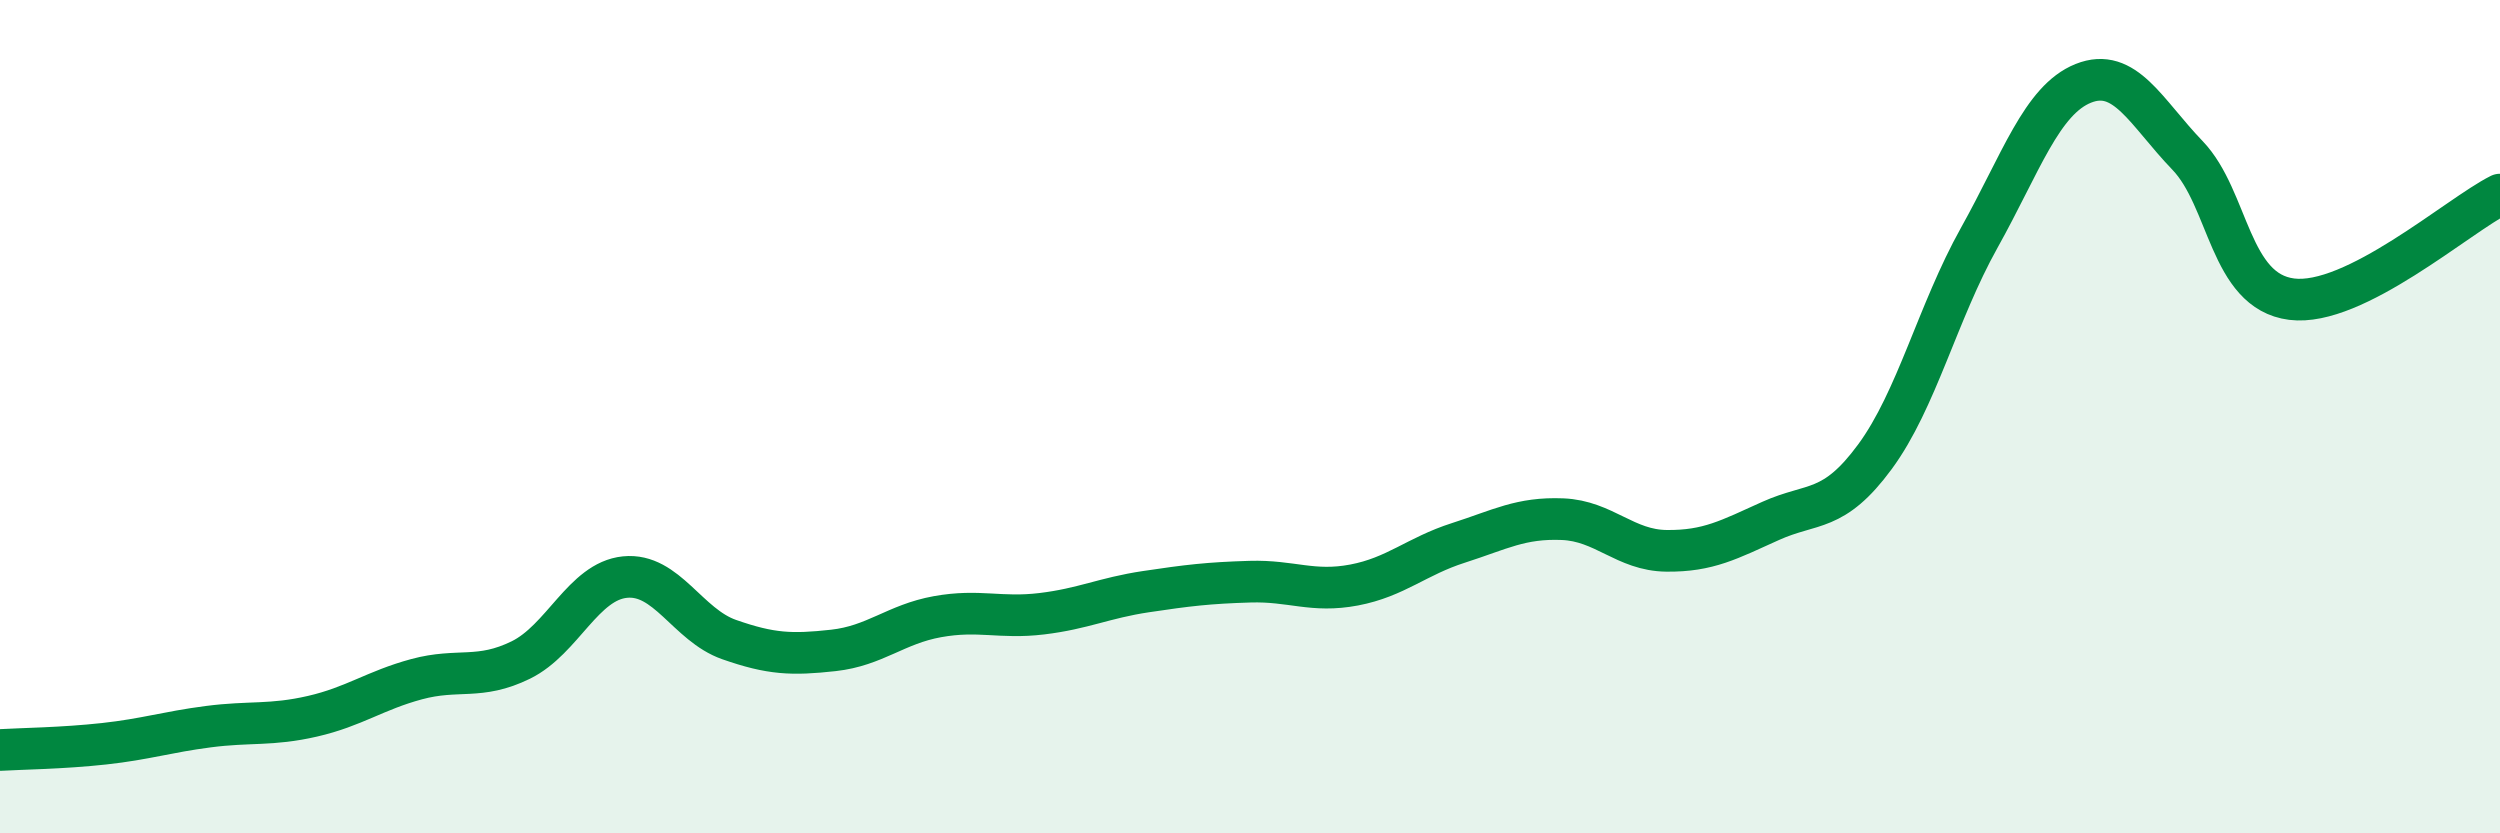
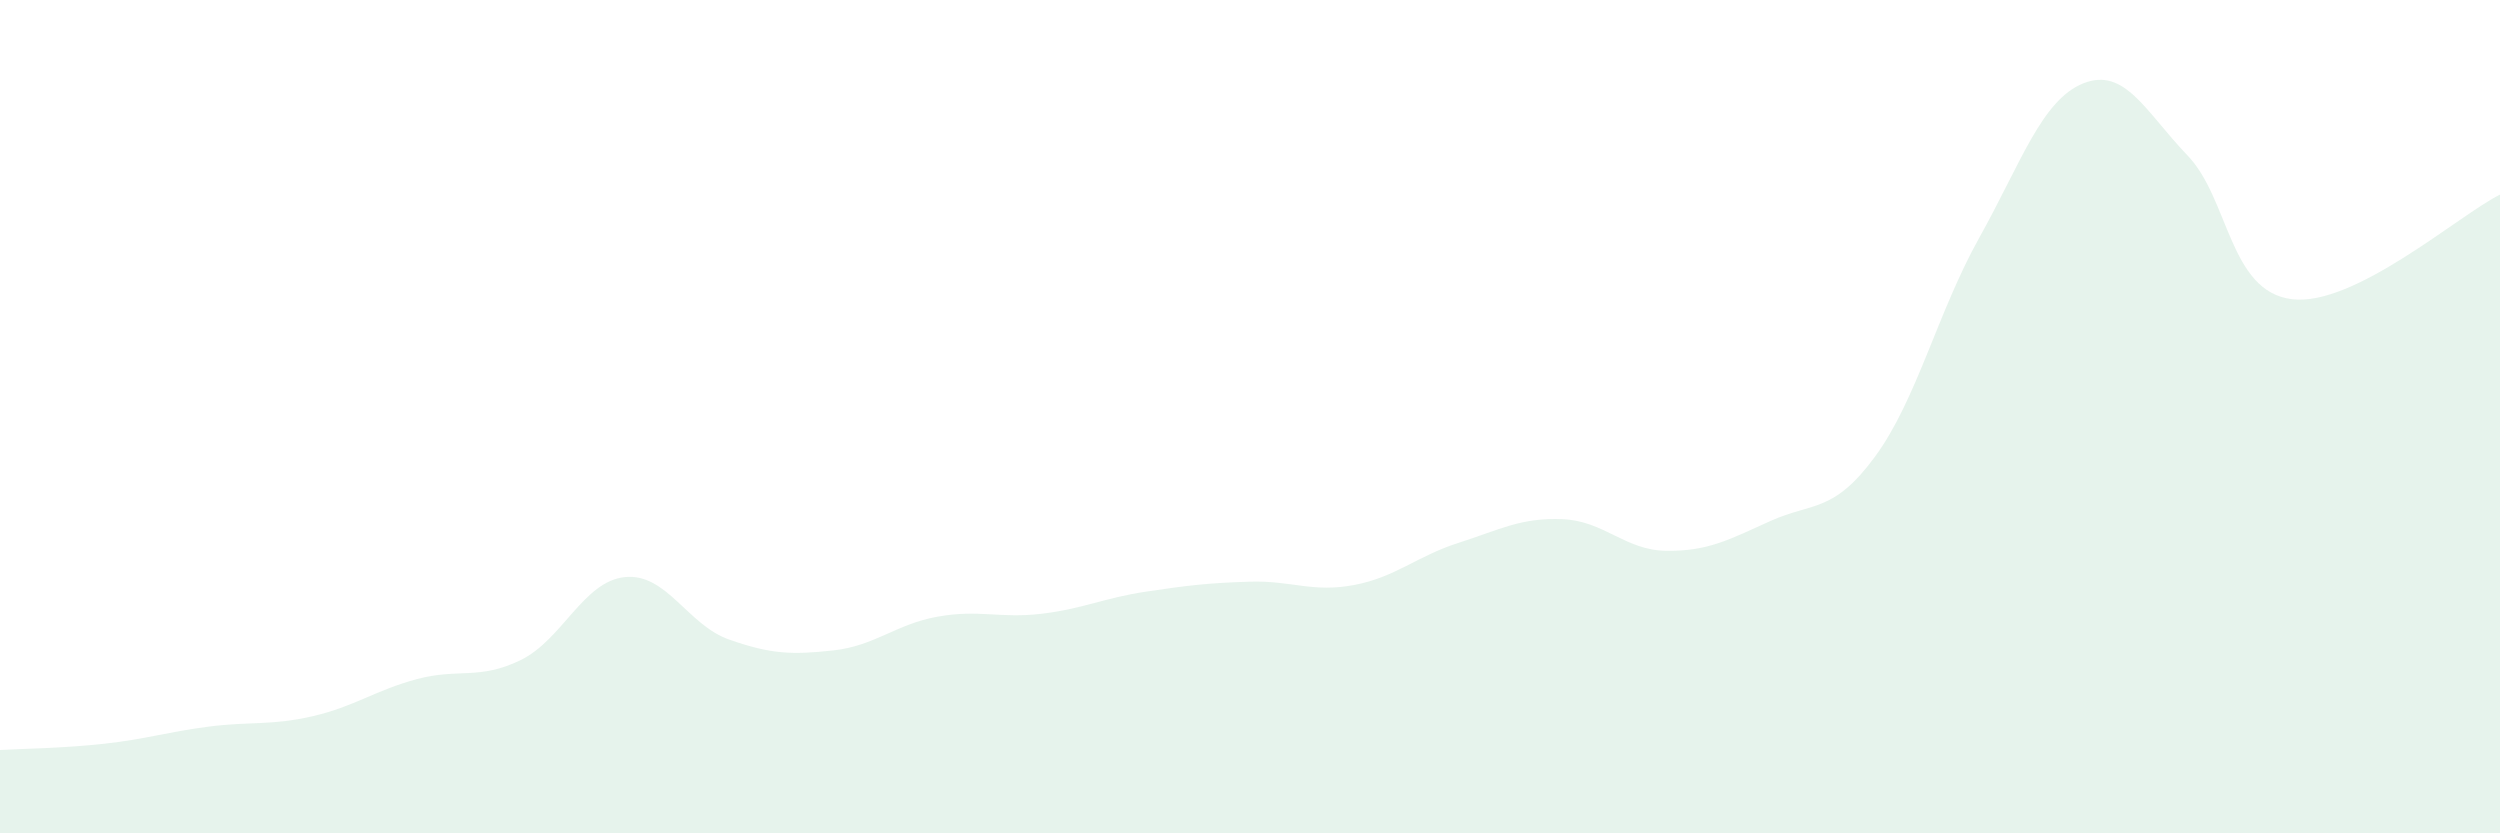
<svg xmlns="http://www.w3.org/2000/svg" width="60" height="20" viewBox="0 0 60 20">
  <path d="M 0,18 C 0.5,17.97 1.5,17.96 2.5,17.85 C 3.5,17.74 4,17.57 5,17.44 C 6,17.31 6.5,17.42 7.5,17.19 C 8.5,16.96 9,16.57 10,16.3 C 11,16.03 11.5,16.33 12.5,15.84 C 13.5,15.35 14,13.95 15,13.85 C 16,13.75 16.5,15 17.5,15.35 C 18.5,15.7 19,15.72 20,15.61 C 21,15.5 21.5,14.98 22.5,14.8 C 23.5,14.62 24,14.85 25,14.73 C 26,14.61 26.5,14.35 27.5,14.2 C 28.5,14.05 29,13.99 30,13.96 C 31,13.93 31.5,14.23 32.5,14.04 C 33.5,13.85 34,13.35 35,13.03 C 36,12.71 36.5,12.42 37.5,12.46 C 38.5,12.5 39,13.21 40,13.22 C 41,13.23 41.5,12.95 42.5,12.5 C 43.5,12.05 44,12.32 45,10.96 C 46,9.6 46.5,7.5 47.5,5.71 C 48.5,3.92 49,2.4 50,2 C 51,1.6 51.5,2.69 52.5,3.73 C 53.5,4.77 53.5,6.99 55,7.18 C 56.5,7.37 59,5.17 60,4.67L60 20L0 20Z" fill="#008740" opacity="0.1" stroke-linecap="round" stroke-linejoin="round" />
-   <path d="M 0,18 C 0.5,17.97 1.5,17.96 2.5,17.85 C 3.5,17.74 4,17.57 5,17.44 C 6,17.31 6.5,17.42 7.5,17.19 C 8.5,16.96 9,16.57 10,16.3 C 11,16.03 11.5,16.33 12.5,15.84 C 13.5,15.35 14,13.95 15,13.85 C 16,13.75 16.5,15 17.5,15.35 C 18.5,15.7 19,15.72 20,15.61 C 21,15.5 21.5,14.98 22.5,14.8 C 23.5,14.62 24,14.85 25,14.73 C 26,14.61 26.5,14.35 27.5,14.2 C 28.5,14.05 29,13.99 30,13.96 C 31,13.93 31.5,14.23 32.5,14.04 C 33.5,13.85 34,13.35 35,13.03 C 36,12.71 36.5,12.42 37.5,12.46 C 38.5,12.5 39,13.21 40,13.22 C 41,13.23 41.5,12.95 42.5,12.5 C 43.5,12.05 44,12.32 45,10.96 C 46,9.6 46.5,7.5 47.5,5.71 C 48.5,3.92 49,2.4 50,2 C 51,1.6 51.5,2.69 52.5,3.73 C 53.5,4.77 53.5,6.99 55,7.18 C 56.5,7.37 59,5.17 60,4.67" stroke="#008740" stroke-width="1" fill="none" stroke-linecap="round" stroke-linejoin="round" />
</svg>